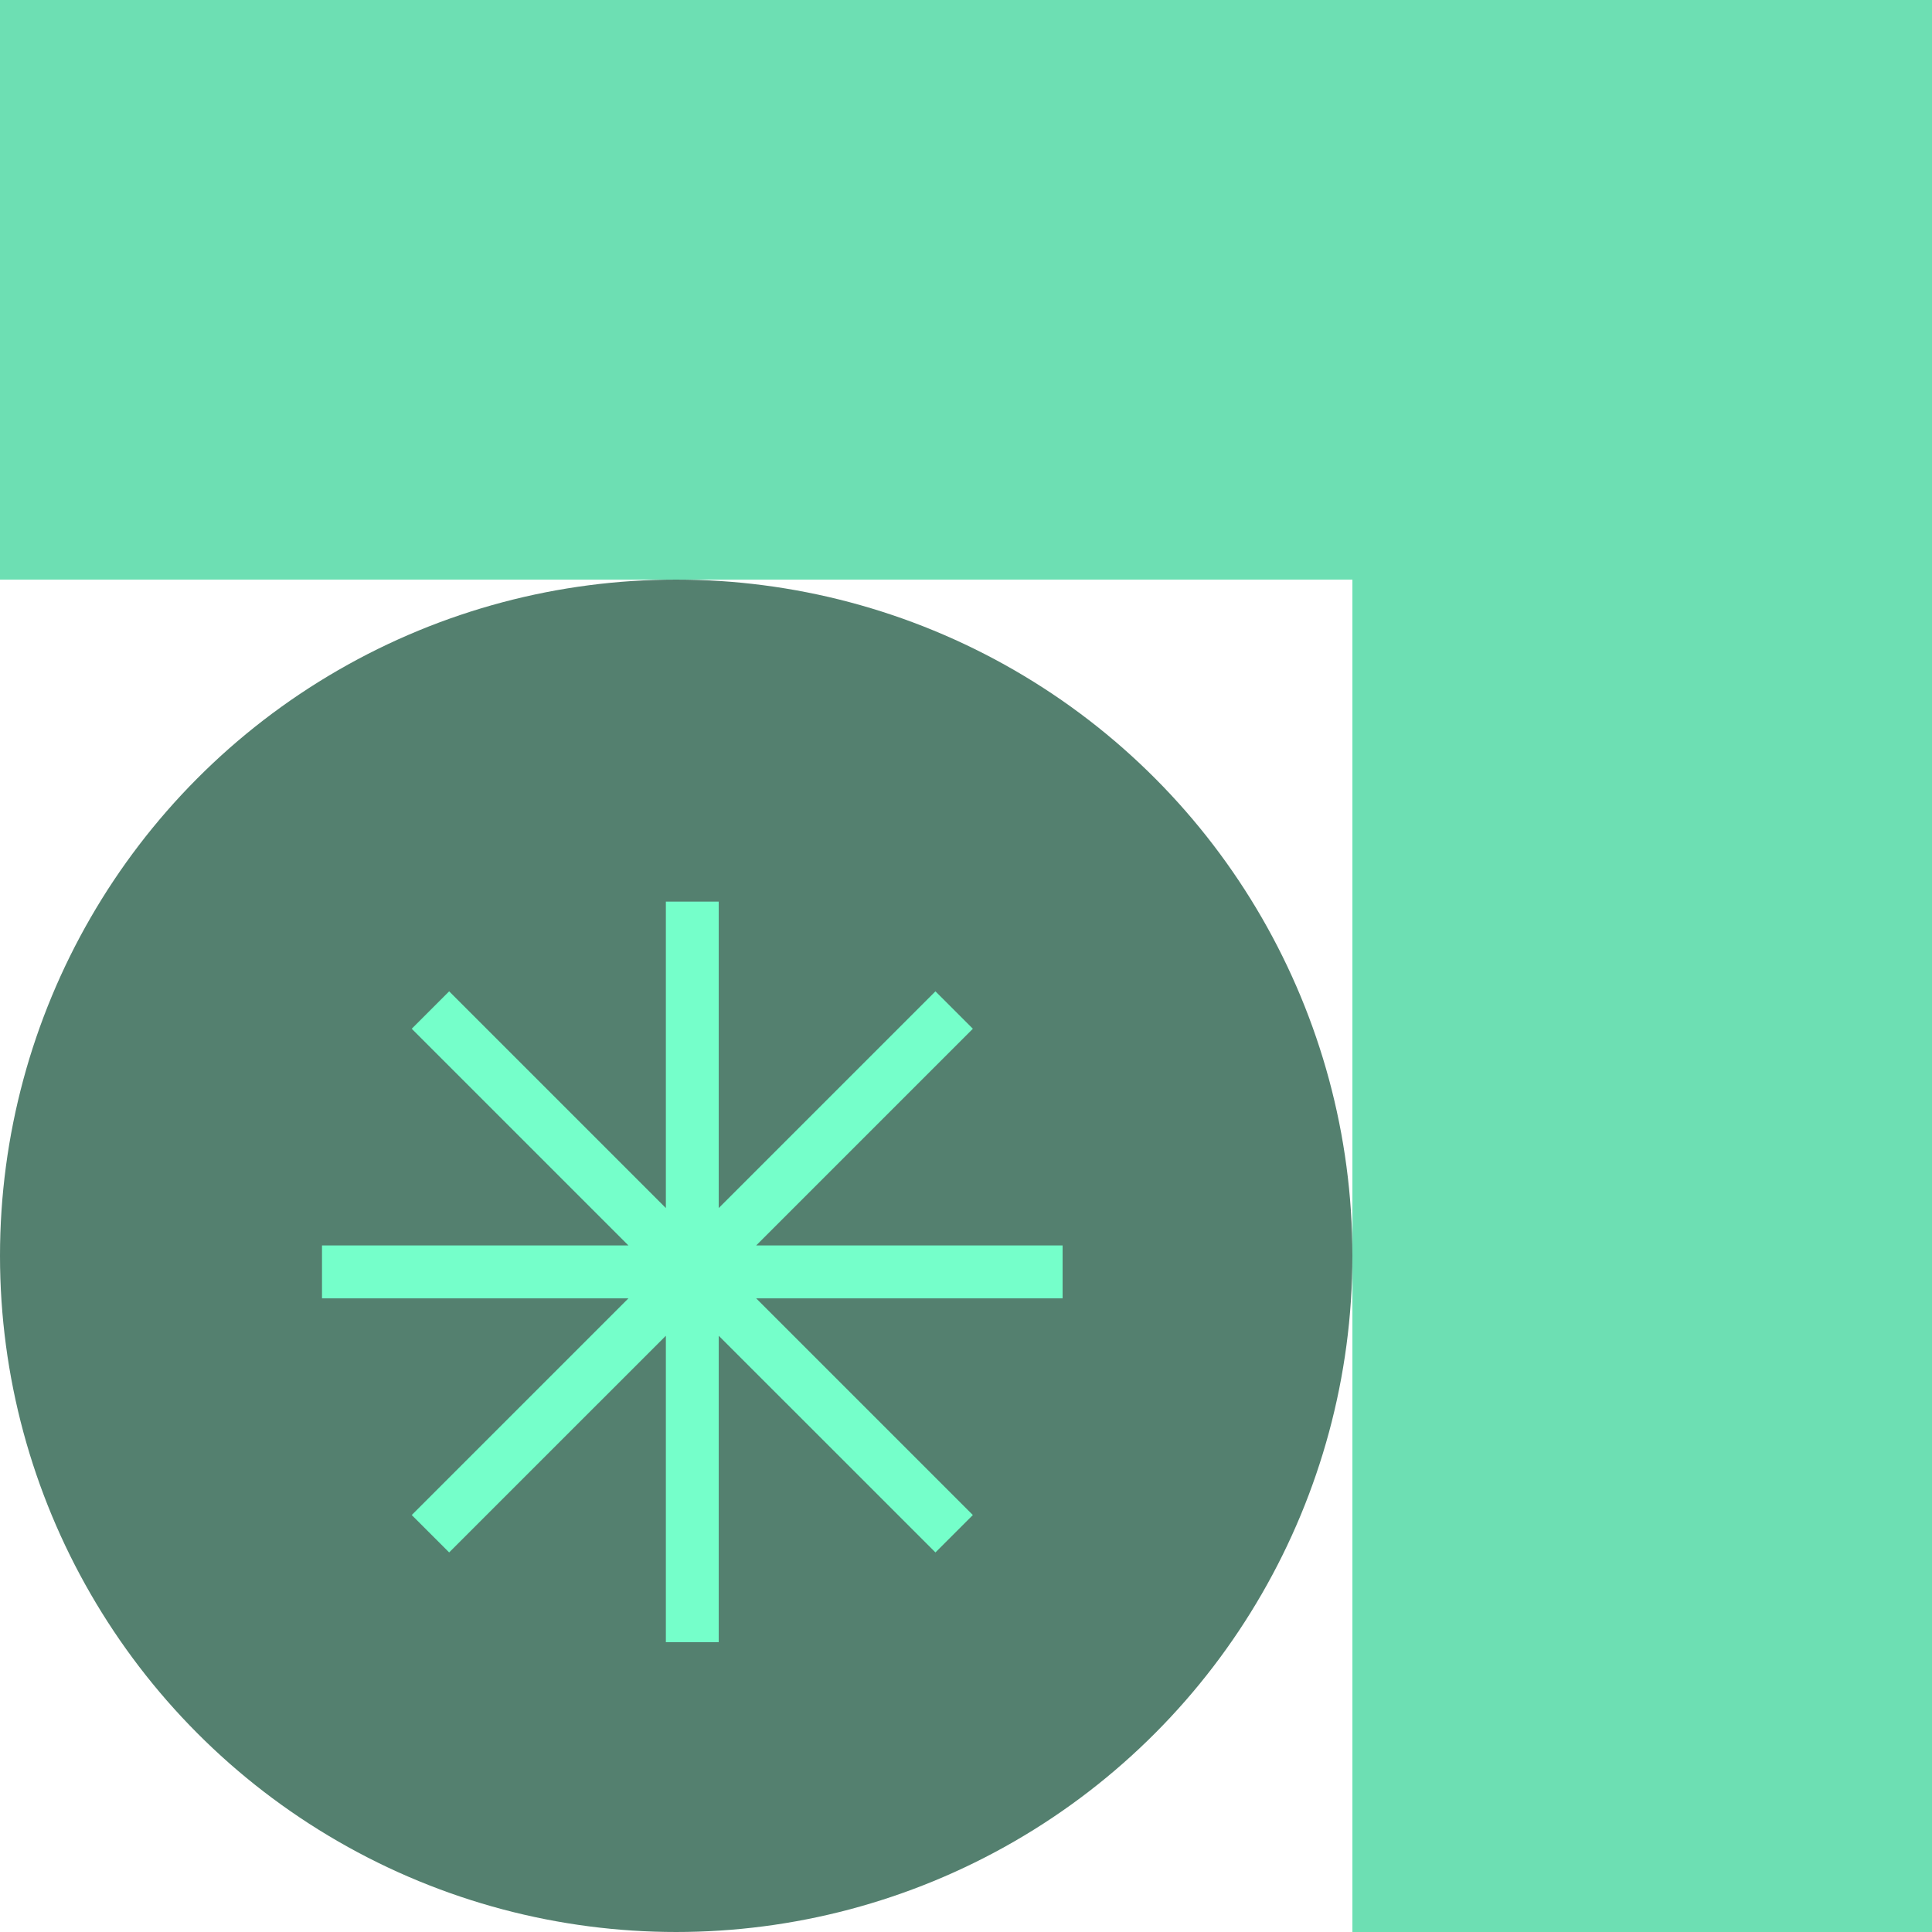
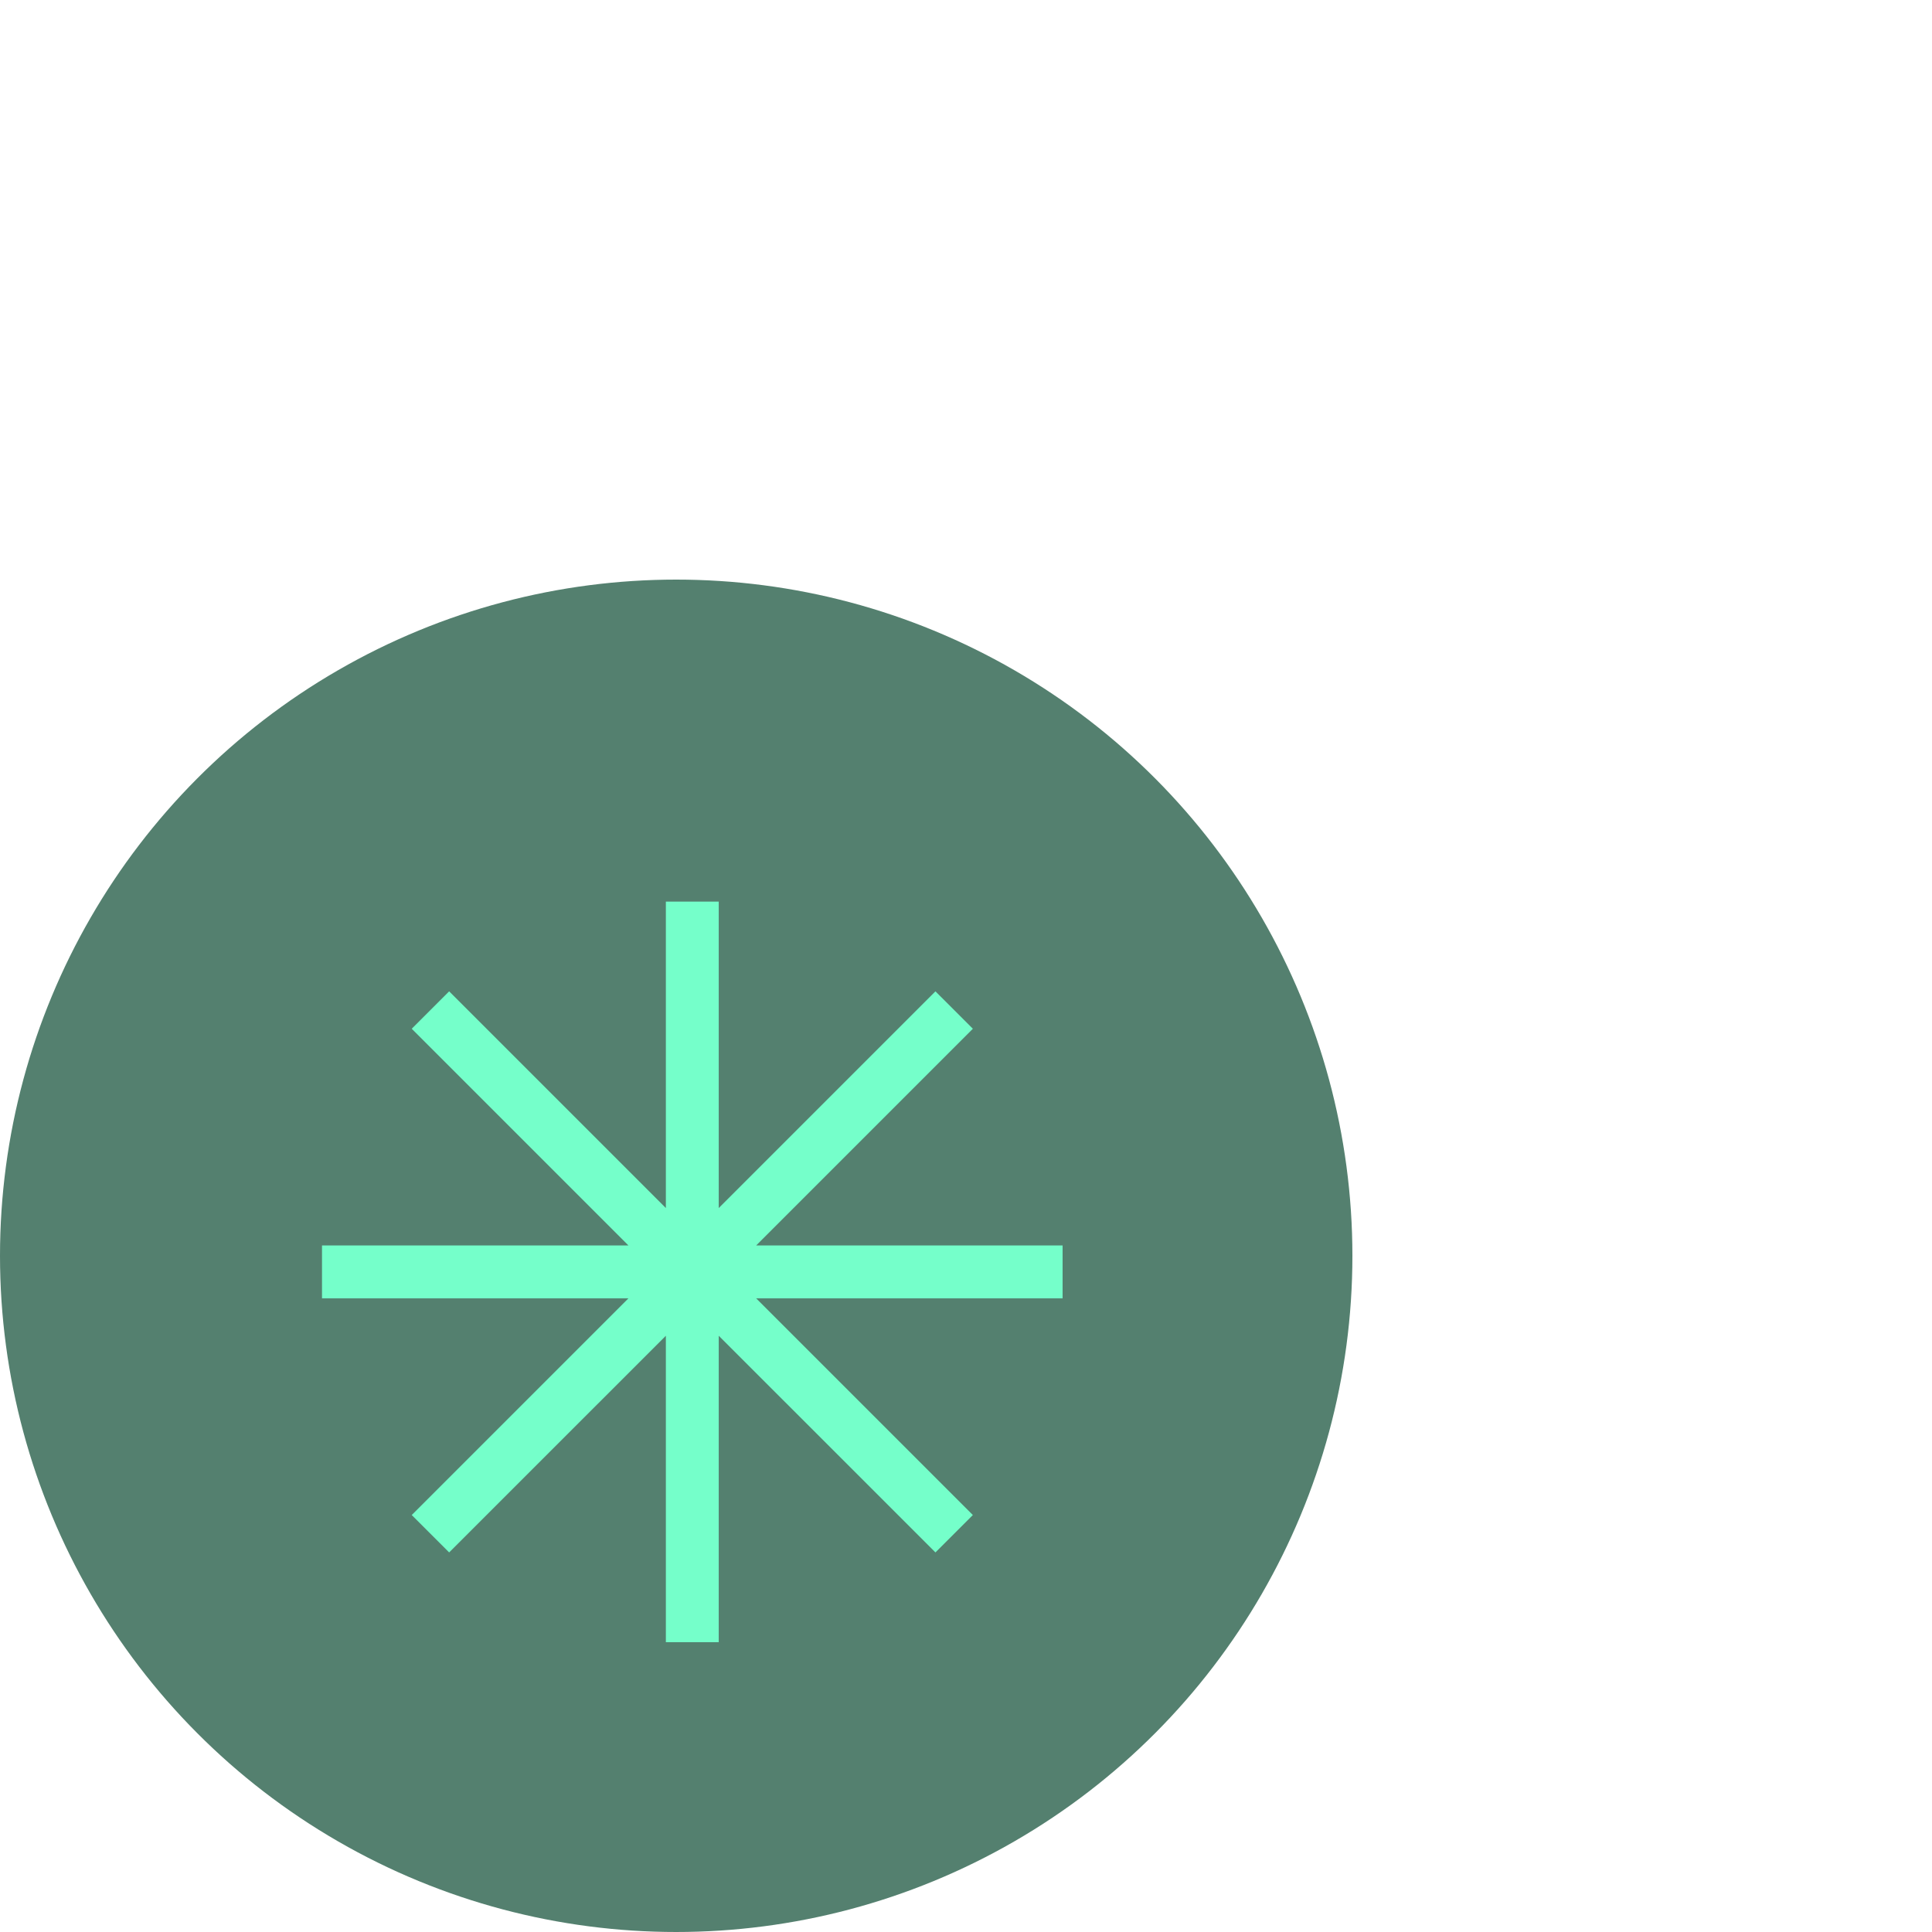
<svg xmlns="http://www.w3.org/2000/svg" width="60" height="60" viewBox="0 0 60 60" fill="none">
  <circle cx="21" cy="39" r="21" fill="#54806F" />
-   <path d="M0 0V18H42V60H60V0H0Z" fill="#6DDFB3" />
  <path fill-rule="evenodd" clip-rule="evenodd" d="M20.679 28H22.321V37.517L29.051 30.787L30.213 31.949L23.483 38.679H33V40.321H23.483L30.213 47.051L29.051 48.212L22.321 41.483V51H20.679V41.483L13.949 48.212L12.787 47.051L19.517 40.321H10V38.679H19.517L12.787 31.949L13.949 30.787L20.679 37.517V28Z" fill="#75FFCA" />
</svg>